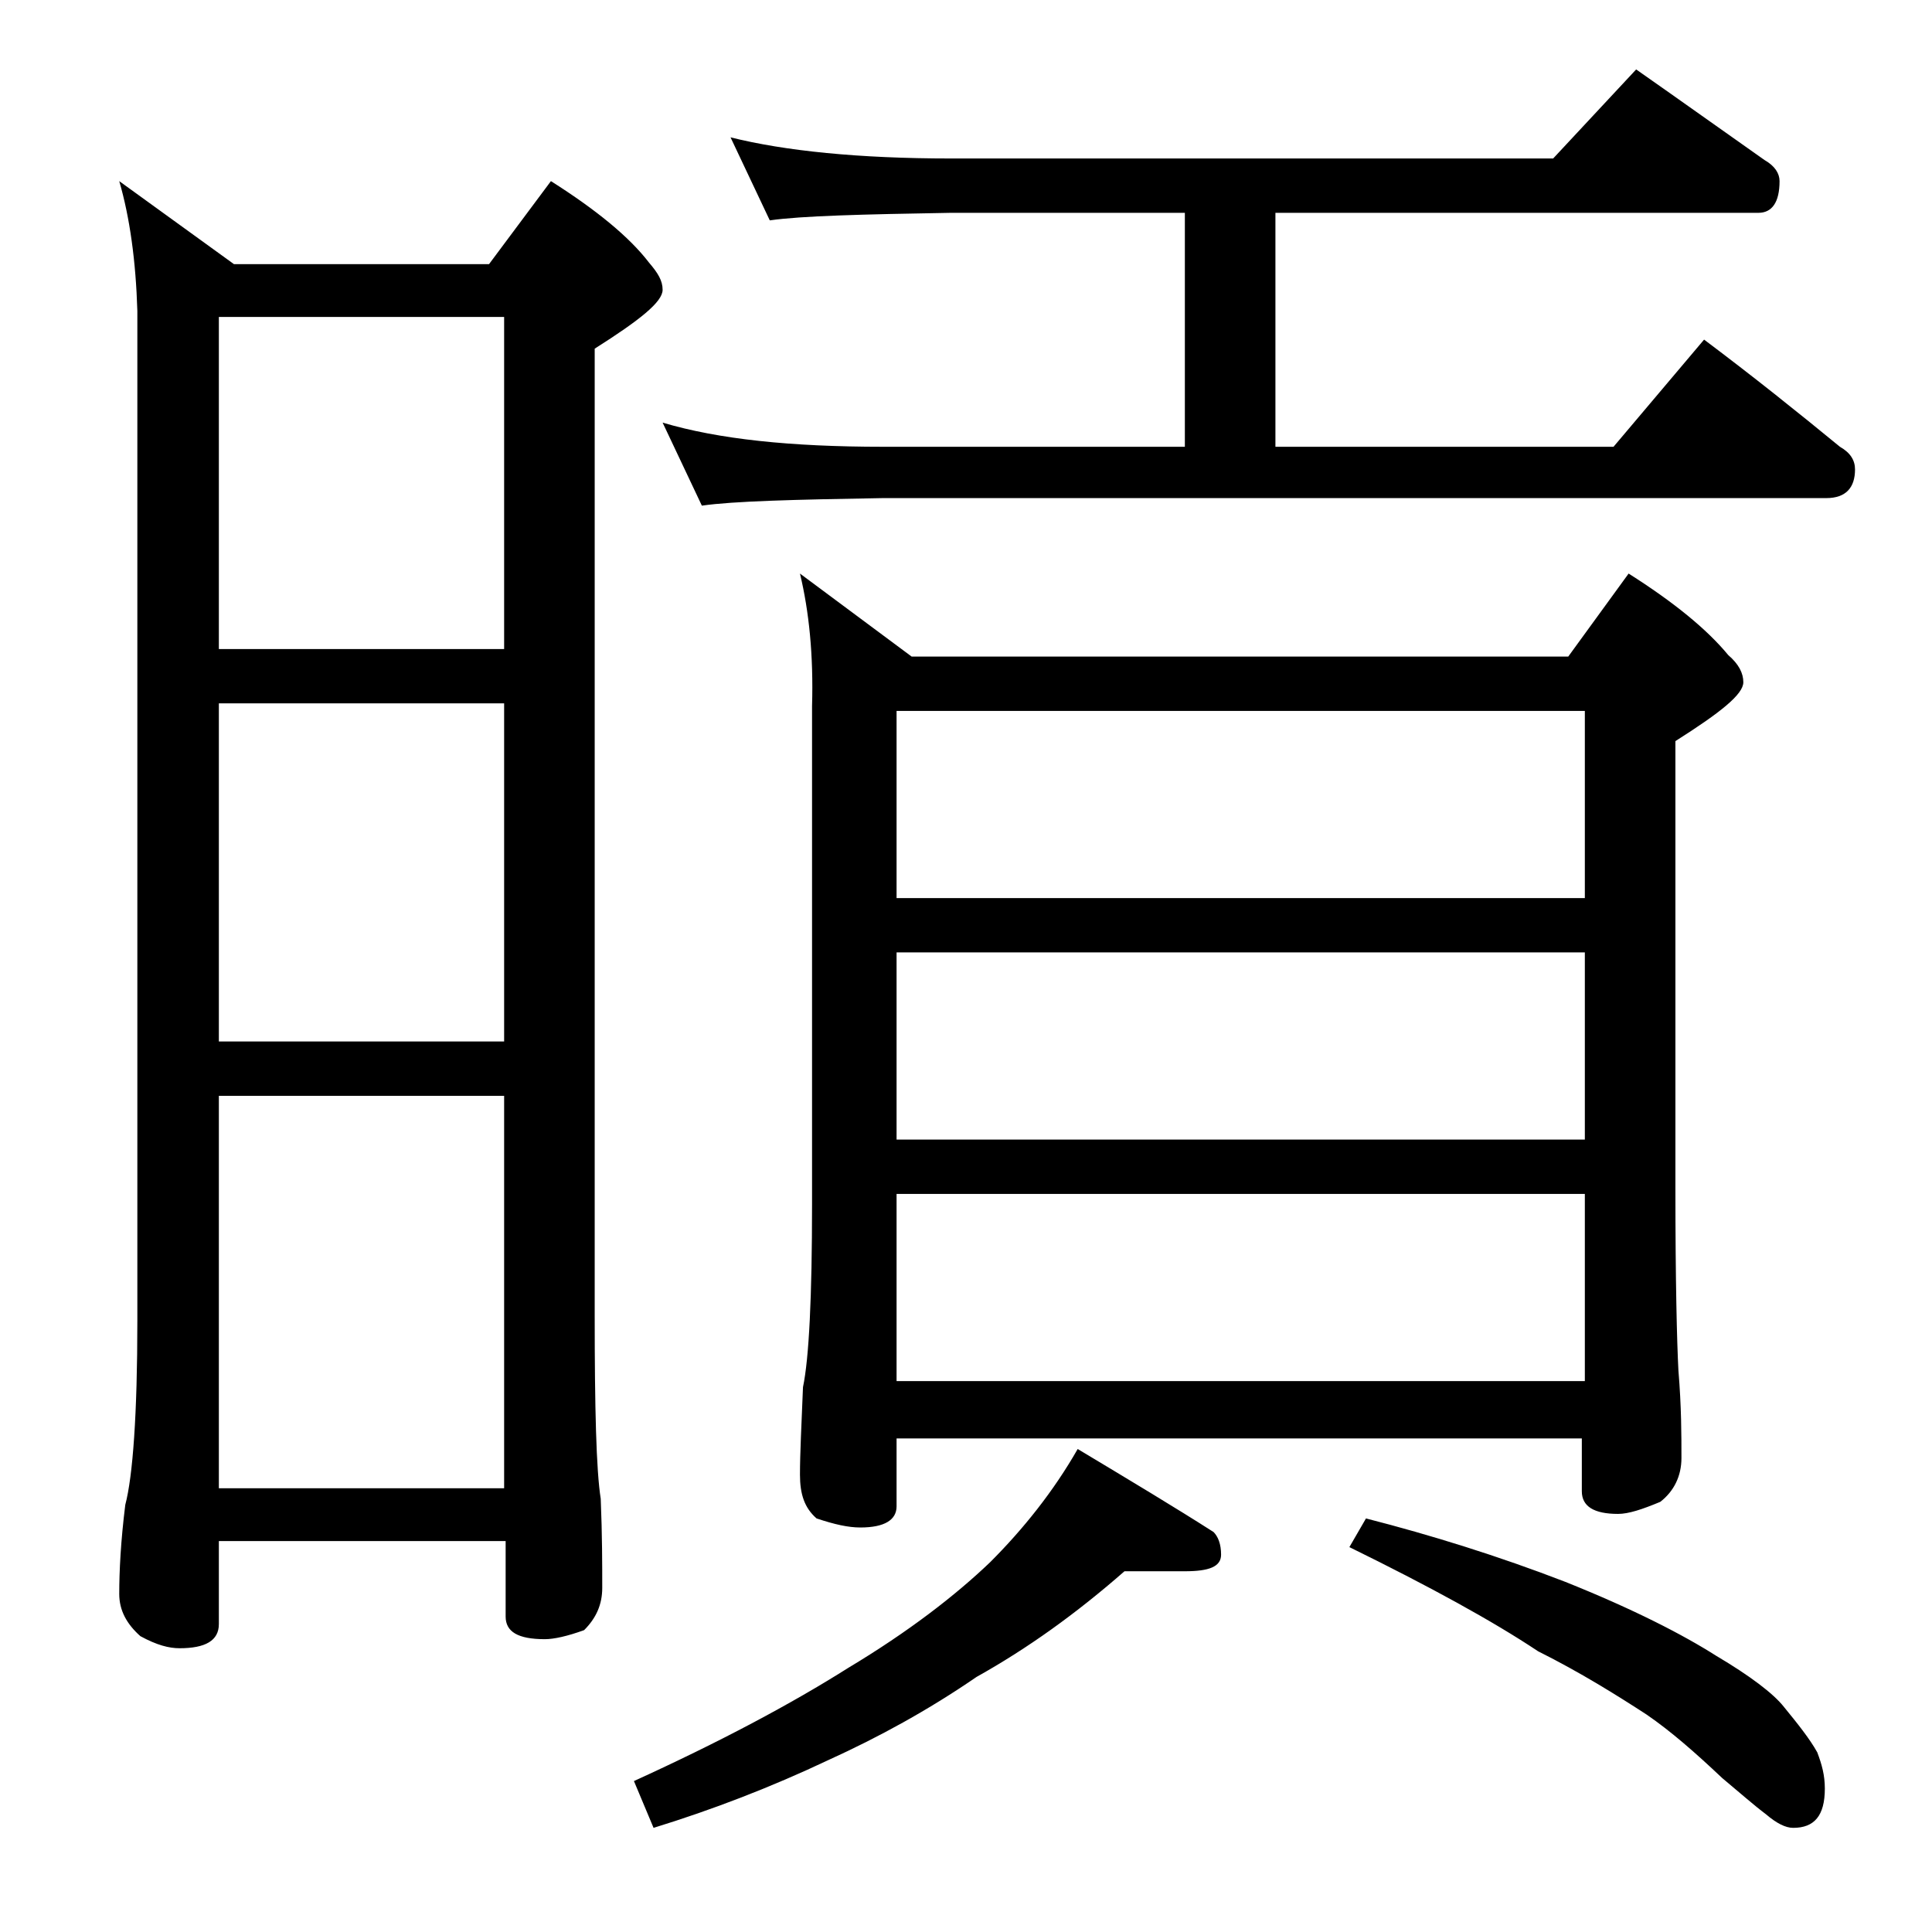
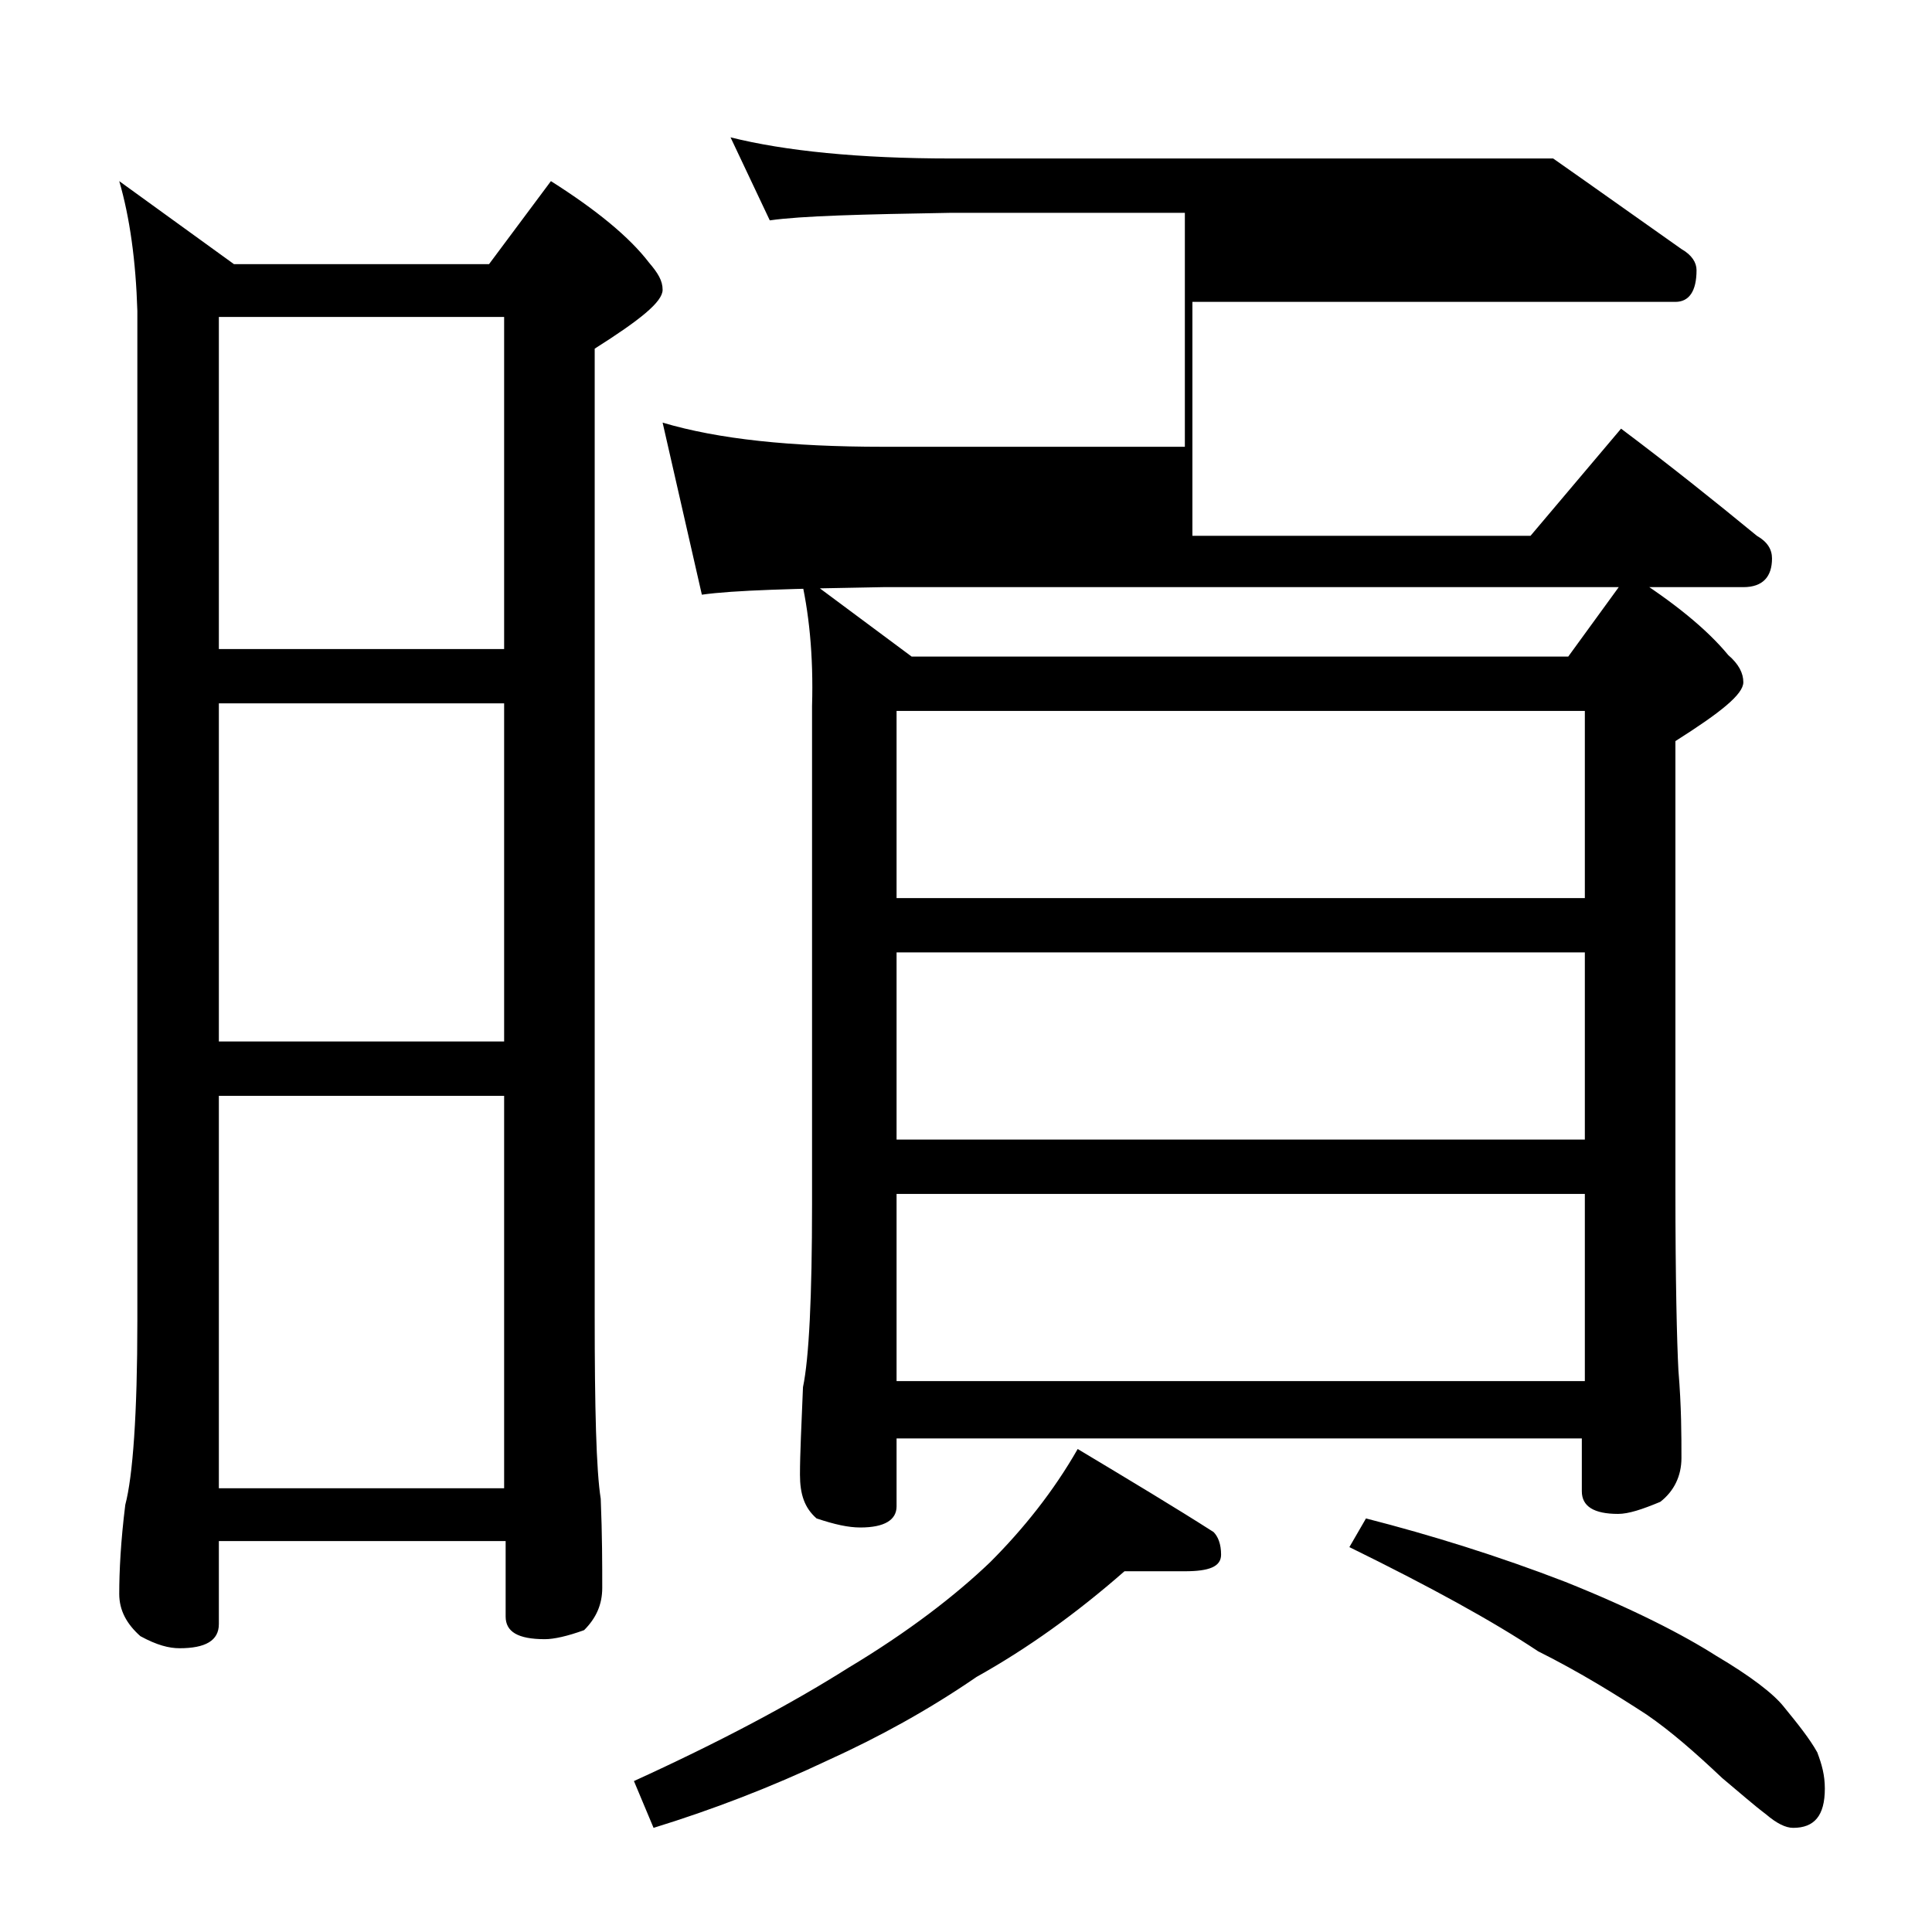
<svg xmlns="http://www.w3.org/2000/svg" version="1.1" id="Layer_1" x="0px" y="0px" viewBox="0 0 128 128" enable-background="new 0 0 128 128" xml:space="preserve">
-   <path d="M7.9,12l7.6,5.5h16.9l4.1-5.5c3,1.9,5.2,3.7,6.5,5.4c0.6,0.7,0.9,1.2,0.9,1.8c0,0.8-1.5,2-4.5,3.9v64  c0,6.2,0.1,10.3,0.4,12.2c0.1,2.4,0.1,4.4,0.1,5.9c0,1.1-0.4,2-1.2,2.8c-1.1,0.4-2,0.6-2.6,0.6c-1.8,0-2.6-0.5-2.6-1.5v-5H14.5v5.5  c0,1.1-0.9,1.6-2.6,1.6c-0.7,0-1.5-0.2-2.6-0.8c-0.9-0.8-1.4-1.7-1.4-2.8c0-1.5,0.1-3.5,0.4-5.9c0.5-1.9,0.8-6,0.8-12.2V20.6  C9,17.3,8.6,14.4,7.9,12z M14.5,43h18.9V21H14.5V43z M14.5,69h18.9V46.6H14.5V69z M14.5,98.6h18.9v-26H14.5V98.6z M74.5,104.1  c-3.2,2.8-6.4,5.1-9.8,7c-3.2,2.2-6.5,4-9.8,5.5c-3.8,1.8-7.7,3.3-11.6,4.5L42,118c5.7-2.6,10.4-5.1,14.2-7.5c4-2.4,7.1-4.8,9.4-7  c2.2-2.2,4.2-4.7,5.8-7.5c3.5,2.1,6.5,3.9,9,5.5c0.3,0.3,0.5,0.8,0.5,1.5c0,0.8-0.8,1.1-2.4,1.1H74.5z M48.4,9.1  C52,10,56.9,10.5,63,10.5h39.9l5.5-5.9c3,2.1,5.8,4.1,8.5,6c0.7,0.4,1,0.9,1,1.4c0,1.4-0.5,2.1-1.4,2.1h-32v15.5h22.4l6-7.1  c3.2,2.4,6.2,4.8,9,7.1c0.7,0.4,1,0.9,1,1.5c0,1.2-0.6,1.9-1.9,1.9H58.5c-5.9,0.1-9.9,0.2-12,0.5L43.9,28c3.7,1.1,8.5,1.6,14.6,1.6  h20V14.1H63c-5.9,0.1-9.9,0.2-12,0.5L48.4,9.1z M53,38l7.4,5.5h43.5l4-5.5c3,1.9,5.2,3.7,6.6,5.4c0.7,0.6,1,1.2,1,1.8  c0,0.8-1.5,2-4.5,3.9v29.6c0,6.2,0.1,10.2,0.2,12.1c0.2,2.4,0.2,4.3,0.2,5.8c0,1.2-0.5,2.2-1.4,2.9c-1.2,0.5-2.1,0.8-2.8,0.8  c-1.6,0-2.4-0.5-2.4-1.5v-3.5H59.4v4.5c0,0.9-0.8,1.4-2.4,1.4c-0.8,0-1.7-0.2-2.9-0.6c-0.8-0.7-1.1-1.6-1.1-2.9  c0-1.4,0.1-3.3,0.2-5.8c0.4-1.9,0.6-6,0.6-12.1v-33C53.9,43.4,53.6,40.5,53,38z M59.4,59.5H105V47.1H59.4V59.5z M59.4,75.5H105V63.1  H59.4V75.5z M59.4,91.5H105V79.1H59.4V91.5z M90.5,100.6c4.3,1.1,8.8,2.5,13.2,4.2c4.5,1.8,7.8,3.5,10,4.9c2.2,1.3,3.8,2.5,4.5,3.4  c0.9,1.1,1.7,2.1,2.2,3c0.3,0.8,0.5,1.5,0.5,2.4c0,1.8-0.7,2.6-2.1,2.6c-0.5,0-1.1-0.3-1.8-0.9c-0.8-0.6-1.7-1.4-2.9-2.4  c-1.8-1.7-3.4-3.1-5-4.2c-2-1.3-4.4-2.8-7.2-4.2c-3-2-7.2-4.3-12.5-6.9L90.5,100.6z" />
+   <path d="M7.9,12l7.6,5.5h16.9l4.1-5.5c3,1.9,5.2,3.7,6.5,5.4c0.6,0.7,0.9,1.2,0.9,1.8c0,0.8-1.5,2-4.5,3.9v64  c0,6.2,0.1,10.3,0.4,12.2c0.1,2.4,0.1,4.4,0.1,5.9c0,1.1-0.4,2-1.2,2.8c-1.1,0.4-2,0.6-2.6,0.6c-1.8,0-2.6-0.5-2.6-1.5v-5H14.5v5.5  c0,1.1-0.9,1.6-2.6,1.6c-0.7,0-1.5-0.2-2.6-0.8c-0.9-0.8-1.4-1.7-1.4-2.8c0-1.5,0.1-3.5,0.4-5.9c0.5-1.9,0.8-6,0.8-12.2V20.6  C9,17.3,8.6,14.4,7.9,12z M14.5,43h18.9V21H14.5V43z M14.5,69h18.9V46.6H14.5V69z M14.5,98.6h18.9v-26H14.5V98.6z M74.5,104.1  c-3.2,2.8-6.4,5.1-9.8,7c-3.2,2.2-6.5,4-9.8,5.5c-3.8,1.8-7.7,3.3-11.6,4.5L42,118c5.7-2.6,10.4-5.1,14.2-7.5c4-2.4,7.1-4.8,9.4-7  c2.2-2.2,4.2-4.7,5.8-7.5c3.5,2.1,6.5,3.9,9,5.5c0.3,0.3,0.5,0.8,0.5,1.5c0,0.8-0.8,1.1-2.4,1.1H74.5z M48.4,9.1  C52,10,56.9,10.5,63,10.5h39.9c3,2.1,5.8,4.1,8.5,6c0.7,0.4,1,0.9,1,1.4c0,1.4-0.5,2.1-1.4,2.1h-32v15.5h22.4l6-7.1  c3.2,2.4,6.2,4.8,9,7.1c0.7,0.4,1,0.9,1,1.5c0,1.2-0.6,1.9-1.9,1.9H58.5c-5.9,0.1-9.9,0.2-12,0.5L43.9,28c3.7,1.1,8.5,1.6,14.6,1.6  h20V14.1H63c-5.9,0.1-9.9,0.2-12,0.5L48.4,9.1z M53,38l7.4,5.5h43.5l4-5.5c3,1.9,5.2,3.7,6.6,5.4c0.7,0.6,1,1.2,1,1.8  c0,0.8-1.5,2-4.5,3.9v29.6c0,6.2,0.1,10.2,0.2,12.1c0.2,2.4,0.2,4.3,0.2,5.8c0,1.2-0.5,2.2-1.4,2.9c-1.2,0.5-2.1,0.8-2.8,0.8  c-1.6,0-2.4-0.5-2.4-1.5v-3.5H59.4v4.5c0,0.9-0.8,1.4-2.4,1.4c-0.8,0-1.7-0.2-2.9-0.6c-0.8-0.7-1.1-1.6-1.1-2.9  c0-1.4,0.1-3.3,0.2-5.8c0.4-1.9,0.6-6,0.6-12.1v-33C53.9,43.4,53.6,40.5,53,38z M59.4,59.5H105V47.1H59.4V59.5z M59.4,75.5H105V63.1  H59.4V75.5z M59.4,91.5H105V79.1H59.4V91.5z M90.5,100.6c4.3,1.1,8.8,2.5,13.2,4.2c4.5,1.8,7.8,3.5,10,4.9c2.2,1.3,3.8,2.5,4.5,3.4  c0.9,1.1,1.7,2.1,2.2,3c0.3,0.8,0.5,1.5,0.5,2.4c0,1.8-0.7,2.6-2.1,2.6c-0.5,0-1.1-0.3-1.8-0.9c-0.8-0.6-1.7-1.4-2.9-2.4  c-1.8-1.7-3.4-3.1-5-4.2c-2-1.3-4.4-2.8-7.2-4.2c-3-2-7.2-4.3-12.5-6.9L90.5,100.6z" />
</svg>